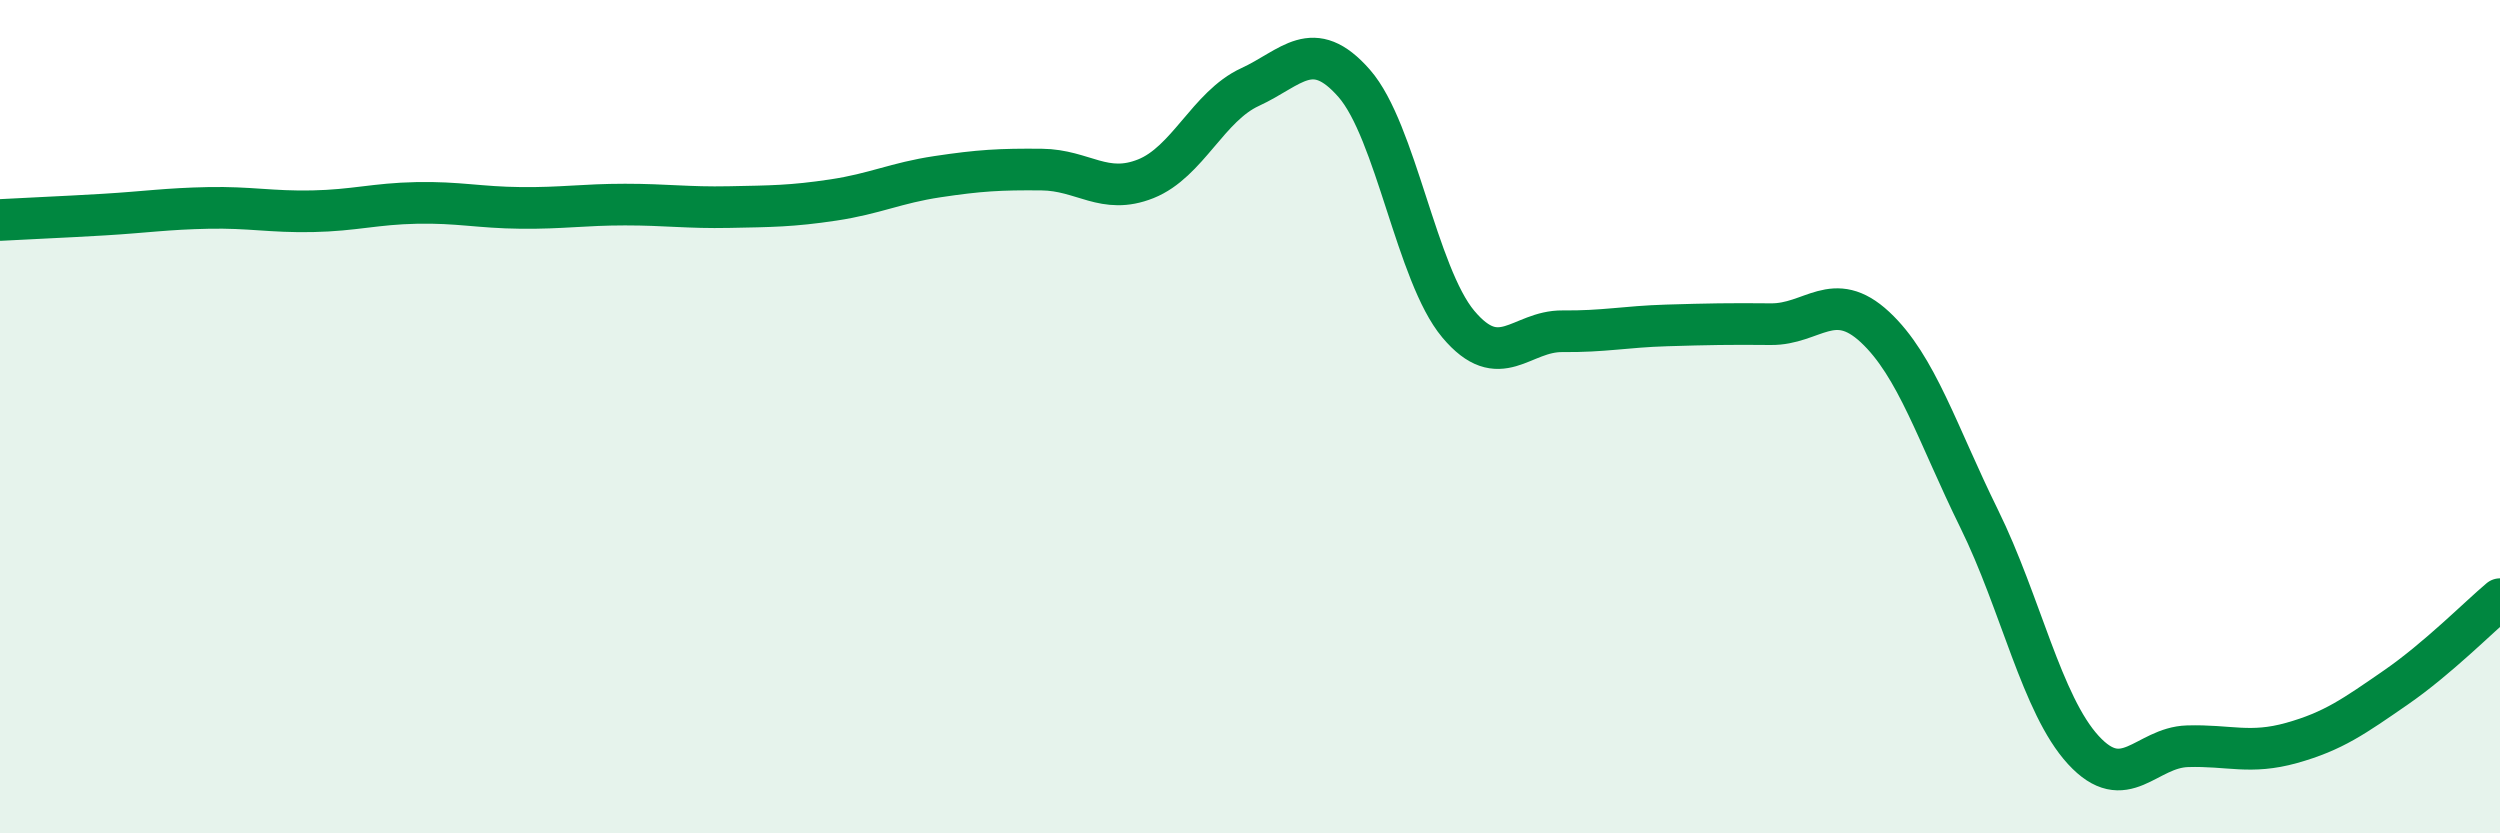
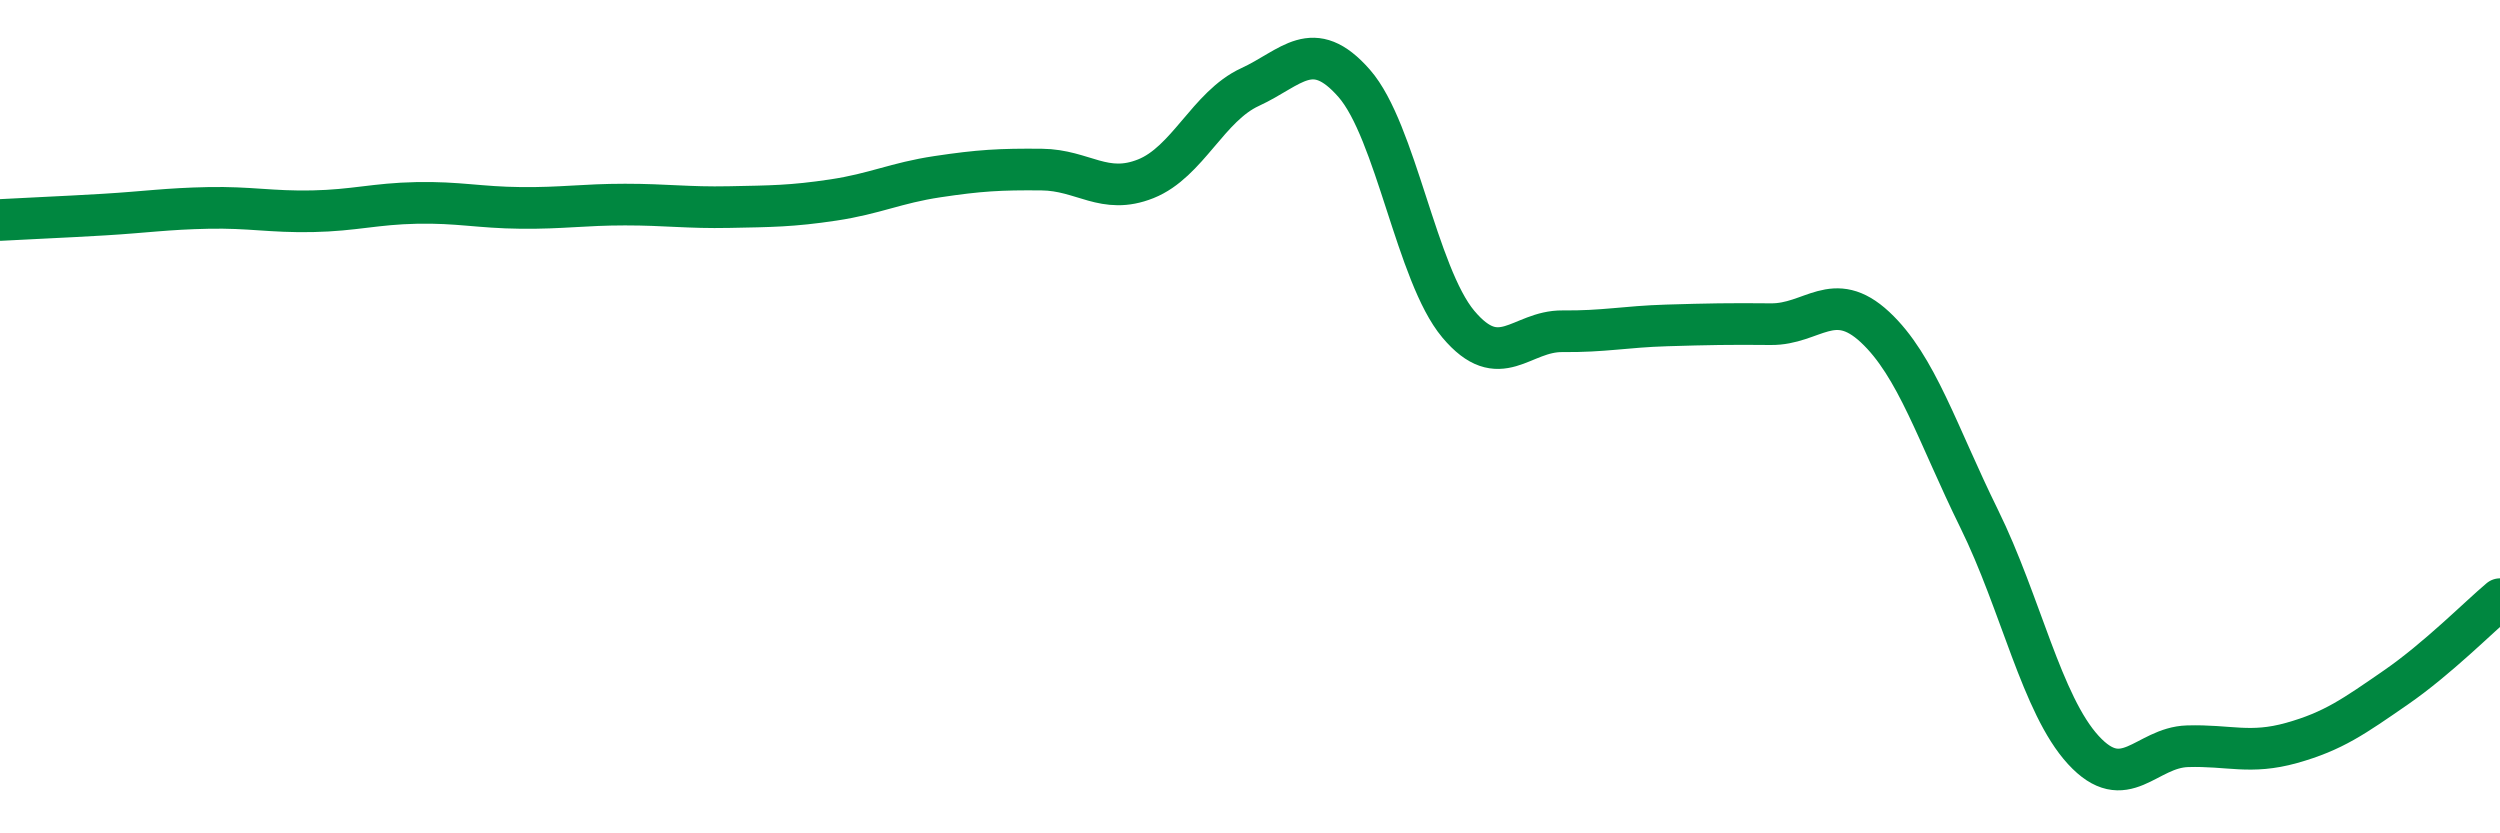
<svg xmlns="http://www.w3.org/2000/svg" width="60" height="20" viewBox="0 0 60 20">
-   <path d="M 0,5.28 C 0.5,5.25 1.5,5.21 2.5,5.15 C 3.5,5.09 4,5.01 5,4.99 C 6,4.97 6.5,5.09 7.5,5.07 C 8.5,5.05 9,4.89 10,4.87 C 11,4.85 11.5,4.98 12.5,4.99 C 13.5,5 14,4.91 15,4.91 C 16,4.91 16.5,4.99 17.5,4.97 C 18.5,4.95 19,4.95 20,4.8 C 21,4.65 21.5,4.39 22.5,4.24 C 23.5,4.09 24,4.06 25,4.07 C 26,4.08 26.5,4.69 27.5,4.29 C 28.5,3.89 29,2.55 30,2.09 C 31,1.63 31.5,0.86 32.5,2 C 33.5,3.14 34,6.59 35,7.78 C 36,8.97 36.5,7.94 37.5,7.95 C 38.5,7.96 39,7.84 40,7.81 C 41,7.78 41.5,7.77 42.5,7.78 C 43.5,7.79 44,6.92 45,7.85 C 46,8.78 46.5,10.42 47.5,12.45 C 48.5,14.48 49,16.91 50,18 C 51,19.09 51.5,17.94 52.5,17.91 C 53.5,17.88 54,18.11 55,17.83 C 56,17.55 56.5,17.19 57.5,16.5 C 58.5,15.81 59.5,14.8 60,14.38L60 20L0 20Z" fill="#008740" opacity="0.1" stroke-linecap="round" stroke-linejoin="round" />
  <path d="M 0,5.28 C 0.5,5.25 1.5,5.21 2.5,5.15 C 3.5,5.09 4,5.01 5,4.99 C 6,4.97 6.5,5.09 7.5,5.07 C 8.5,5.05 9,4.89 10,4.87 C 11,4.85 11.5,4.98 12.5,4.99 C 13.5,5 14,4.91 15,4.91 C 16,4.91 16.5,4.99 17.5,4.97 C 18.5,4.95 19,4.95 20,4.8 C 21,4.65 21.5,4.39 22.5,4.24 C 23.5,4.09 24,4.06 25,4.07 C 26,4.08 26.5,4.69 27.5,4.29 C 28.5,3.89 29,2.55 30,2.09 C 31,1.63 31.5,0.86 32.5,2 C 33.5,3.14 34,6.59 35,7.78 C 36,8.97 36.5,7.94 37.5,7.95 C 38.5,7.96 39,7.84 40,7.81 C 41,7.78 41.5,7.77 42.5,7.78 C 43.5,7.79 44,6.92 45,7.85 C 46,8.78 46.5,10.42 47.5,12.45 C 48.5,14.48 49,16.91 50,18 C 51,19.09 51.5,17.94 52.5,17.91 C 53.5,17.88 54,18.11 55,17.83 C 56,17.55 56.5,17.19 57.5,16.5 C 58.5,15.81 59.5,14.8 60,14.38" stroke="#008740" stroke-width="1" fill="none" stroke-linecap="round" stroke-linejoin="round" />
</svg>